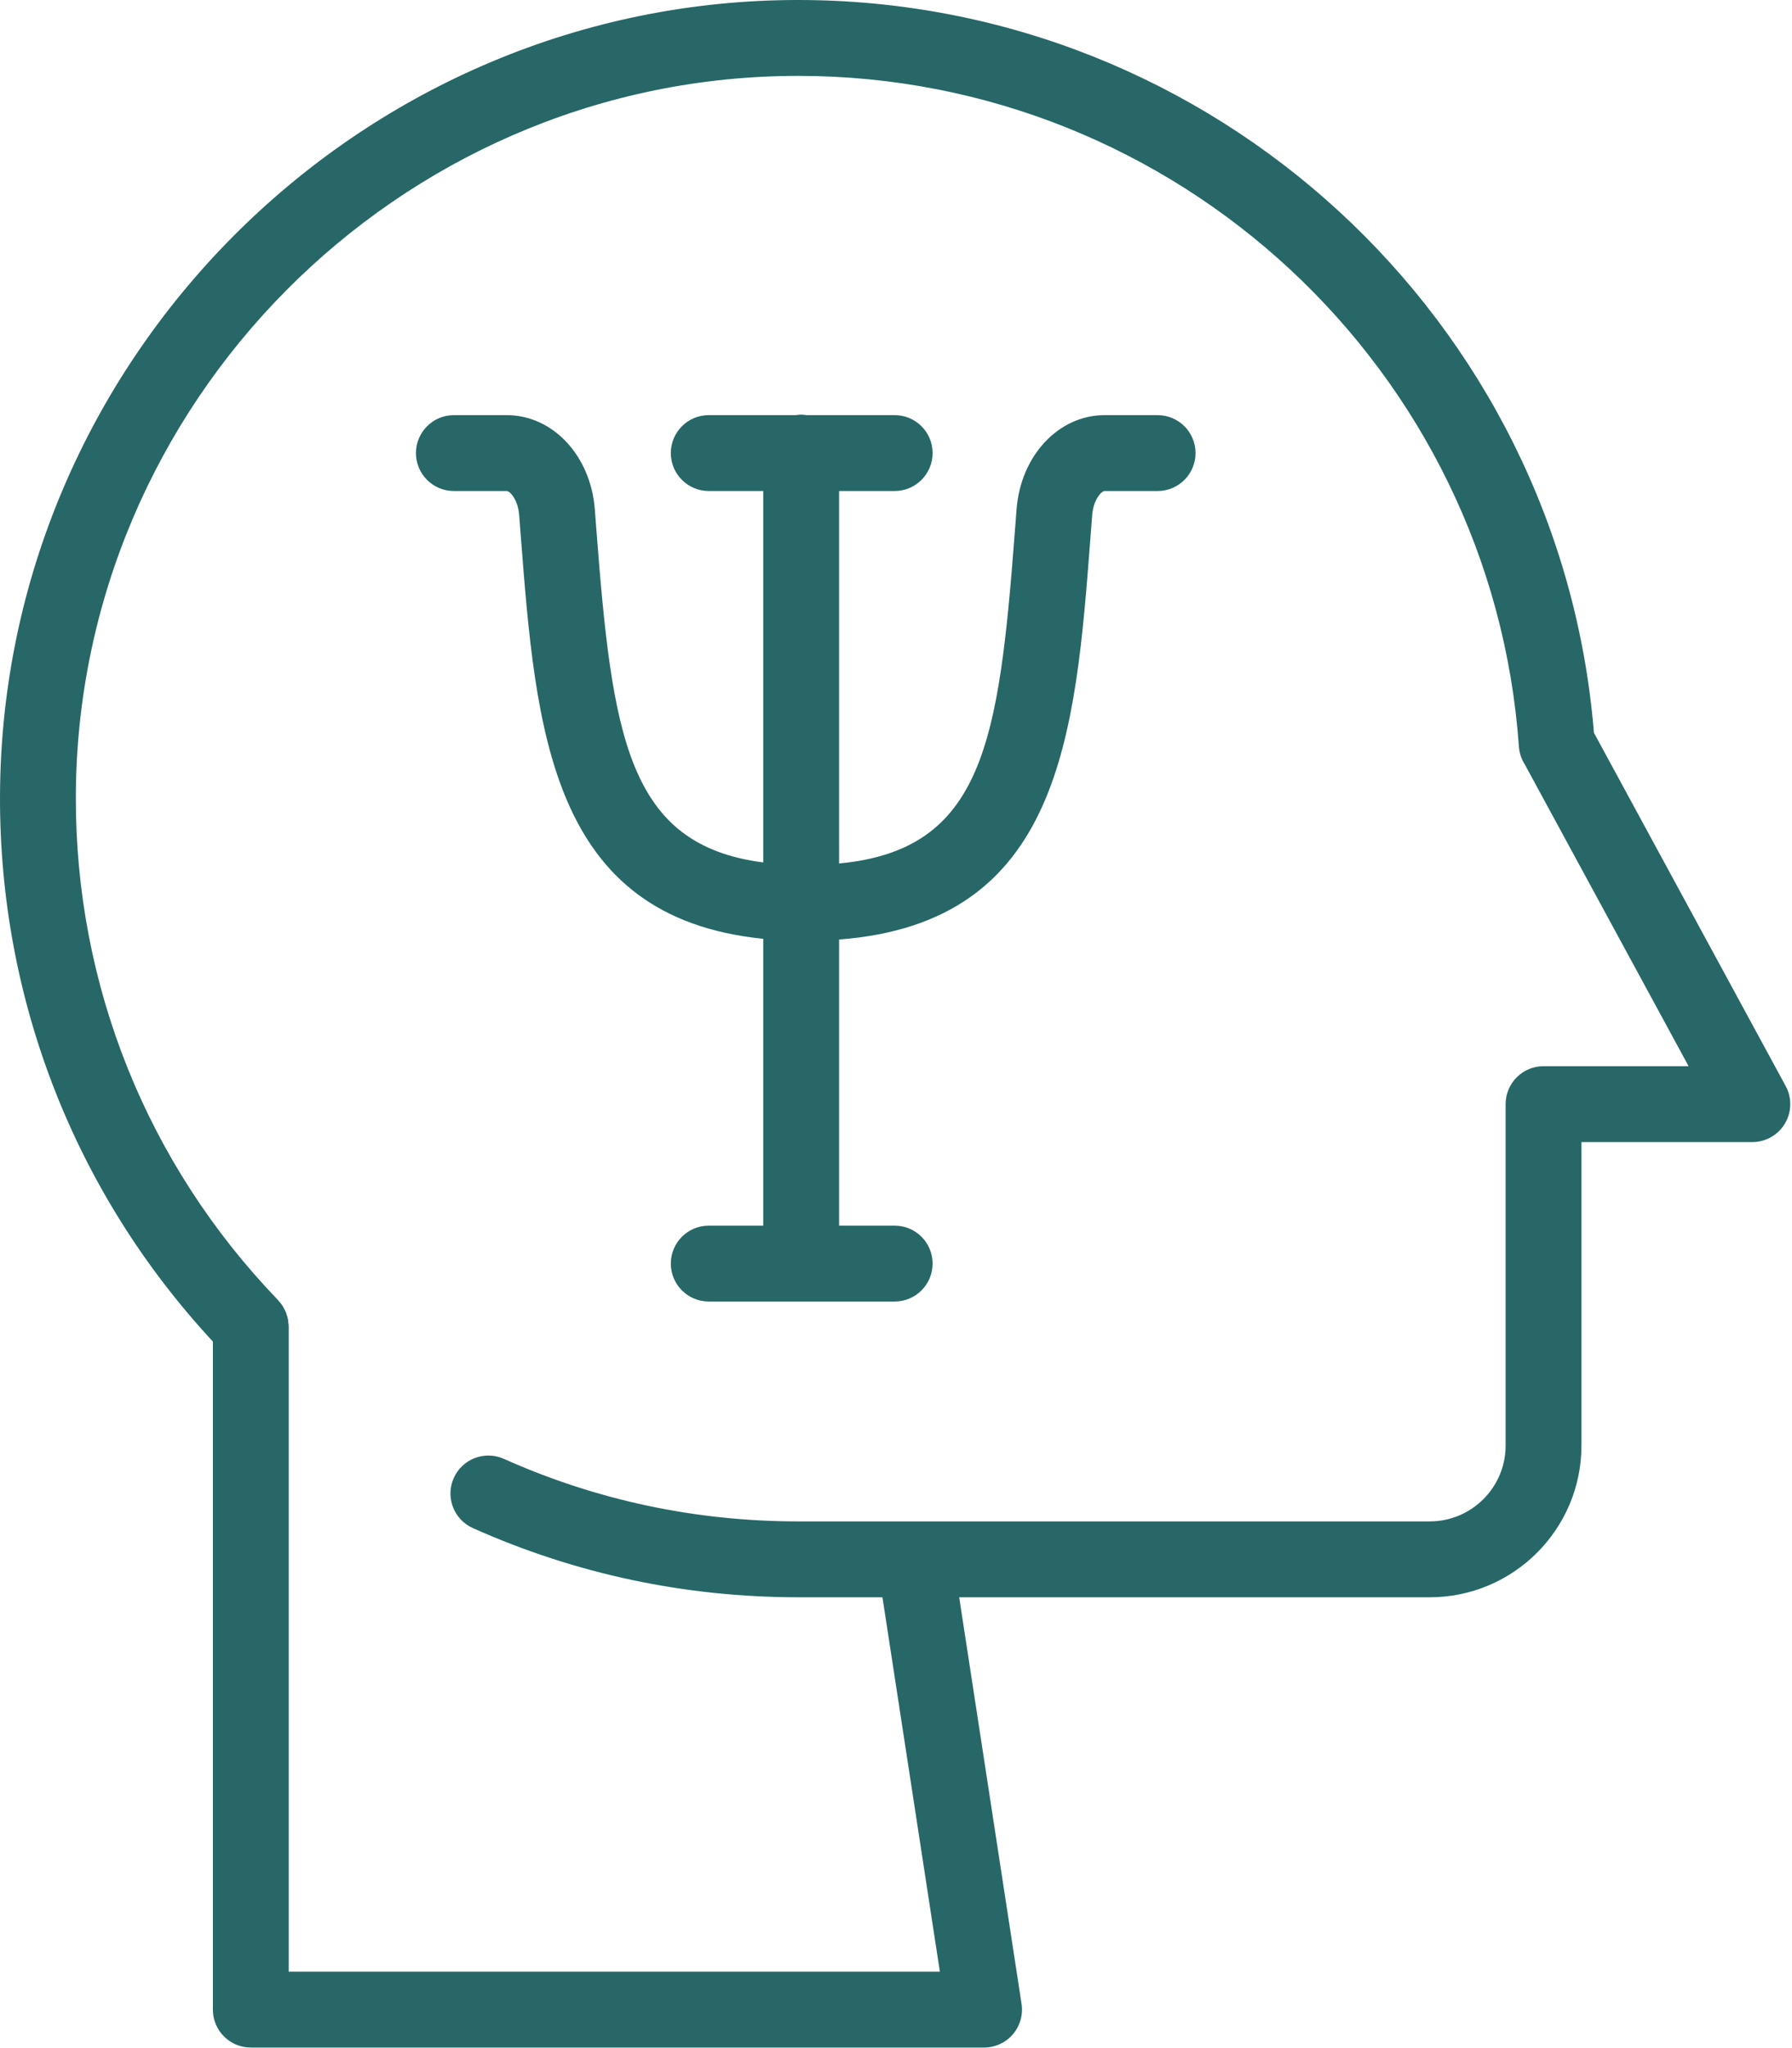
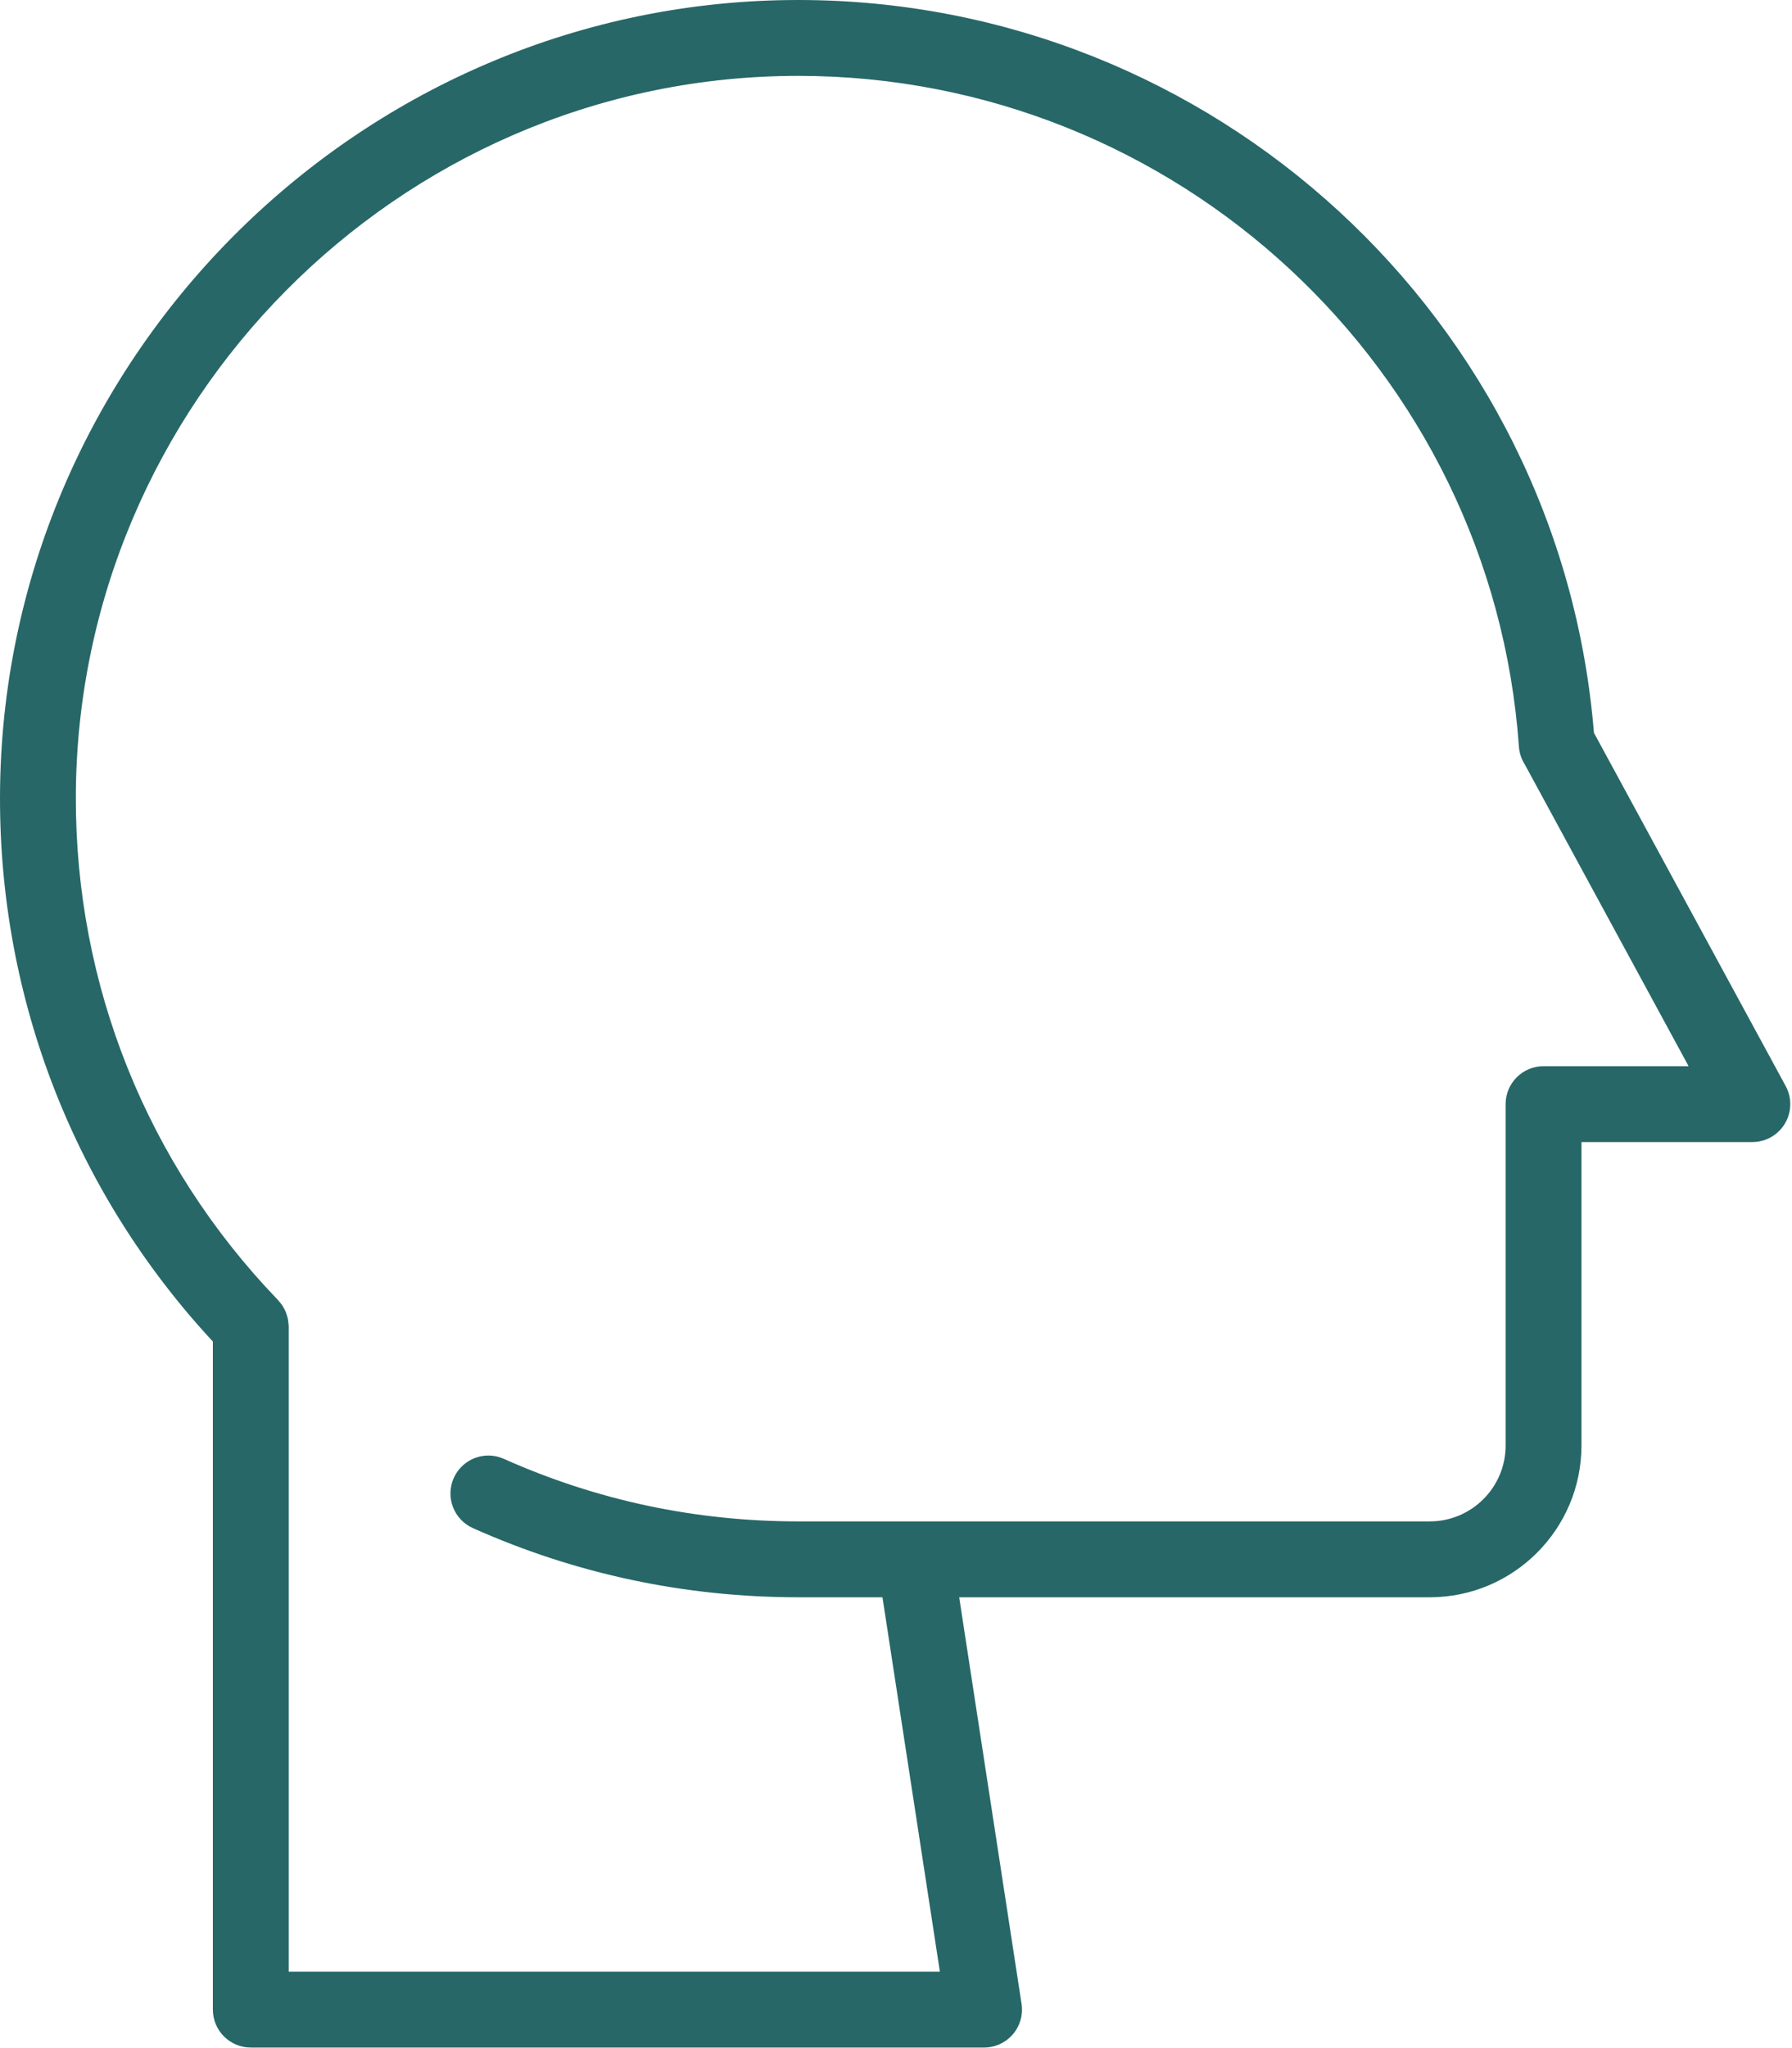
<svg xmlns="http://www.w3.org/2000/svg" width="386" height="441" viewBox="0 0 386 441" fill="none">
-   <path d="M97.761 105.723H109.156C109.816 105.723 111.571 107.538 111.832 110.903L112.139 114.88C115.396 157.321 118.499 197.538 164.405 202.14V263.9H152.664C148.154 263.9 144.496 267.556 144.496 272.069C144.496 276.581 148.154 280.237 152.664 280.237H192.714C197.225 280.237 200.882 276.581 200.882 272.069C200.882 267.556 197.225 263.9 192.714 263.9H180.741V202.295C228.518 198.668 231.637 158.319 234.891 115.685L235.259 110.903C235.52 107.538 237.275 105.723 237.935 105.723H249.352C253.862 105.723 257.52 102.067 257.52 97.555C257.52 93.043 253.862 89.387 249.352 89.387H237.935C228.02 89.387 219.868 98.094 218.973 109.639L218.604 114.439C215.15 159.665 211.896 182.981 180.741 185.921V105.722H192.714C197.225 105.722 200.882 102.066 200.882 97.553C200.882 93.041 197.225 89.385 192.714 89.385H173.728C173.348 89.331 172.969 89.269 172.573 89.269C172.178 89.269 171.799 89.331 171.418 89.385H152.664C148.154 89.385 144.496 93.041 144.496 97.553C144.496 102.066 148.154 105.722 152.664 105.722H164.405V185.697C135.085 181.925 131.863 158.391 128.428 113.627L128.121 109.639C127.226 98.094 119.072 89.387 109.159 89.387H97.765C93.254 89.387 89.597 93.043 89.597 97.555C89.597 102.067 93.251 105.723 97.761 105.723Z" fill="#276767" />
  <path d="M45.853 432.701C45.853 437.213 49.511 440.869 54.021 440.869H211.97C214.352 440.869 216.616 439.829 218.168 438.022C219.72 436.213 220.406 433.818 220.043 431.461L206.61 343.919H307.978C325.993 343.919 340.65 329.262 340.65 311.246V245.904H377.459C380.339 245.904 383.007 244.387 384.479 241.913C385.952 239.437 386.011 236.369 384.637 233.84L343.336 157.783C336.071 68.797 261.331 0 171.946 0C171.299 0 170.636 0.005 169.987 0.011C76.508 1.062 0.252 77.984 0.001 171.488C-0.117 215.295 16.146 256.837 45.852 288.856V432.701H45.853ZM170.17 16.348C170.762 16.341 171.351 16.336 171.943 16.336C253.387 16.336 321.408 79.454 327.179 160.776C327.279 162.181 327.728 163.477 328.439 164.586L363.728 229.568H332.482C327.972 229.568 324.314 233.224 324.314 237.736V311.246C324.314 320.254 316.986 327.582 307.978 327.582H171.961C149.869 327.582 128.529 323.052 108.53 314.115C104.412 312.269 99.58 314.121 97.74 318.238C95.901 322.356 97.747 327.189 101.865 329.026C123.973 338.908 147.556 343.917 171.961 343.917H190.083L202.452 424.531H62.189V285.603C62.189 285.296 62.132 285.002 62.098 284.703C62.077 284.51 62.075 284.317 62.039 284.125C61.974 283.765 61.863 283.424 61.752 283.082C61.699 282.921 61.665 282.757 61.601 282.599C61.458 282.238 61.275 281.903 61.084 281.571C61.01 281.442 60.954 281.308 60.873 281.184C60.621 280.795 60.33 280.438 60.018 280.098C59.973 280.047 59.941 279.988 59.892 279.938C59.871 279.916 59.853 279.894 59.832 279.872C59.812 279.853 59.796 279.832 59.776 279.812C31.655 250.57 16.226 212.123 16.335 171.529C16.566 86.912 85.575 17.297 170.17 16.348Z" fill="#276767" />
</svg>